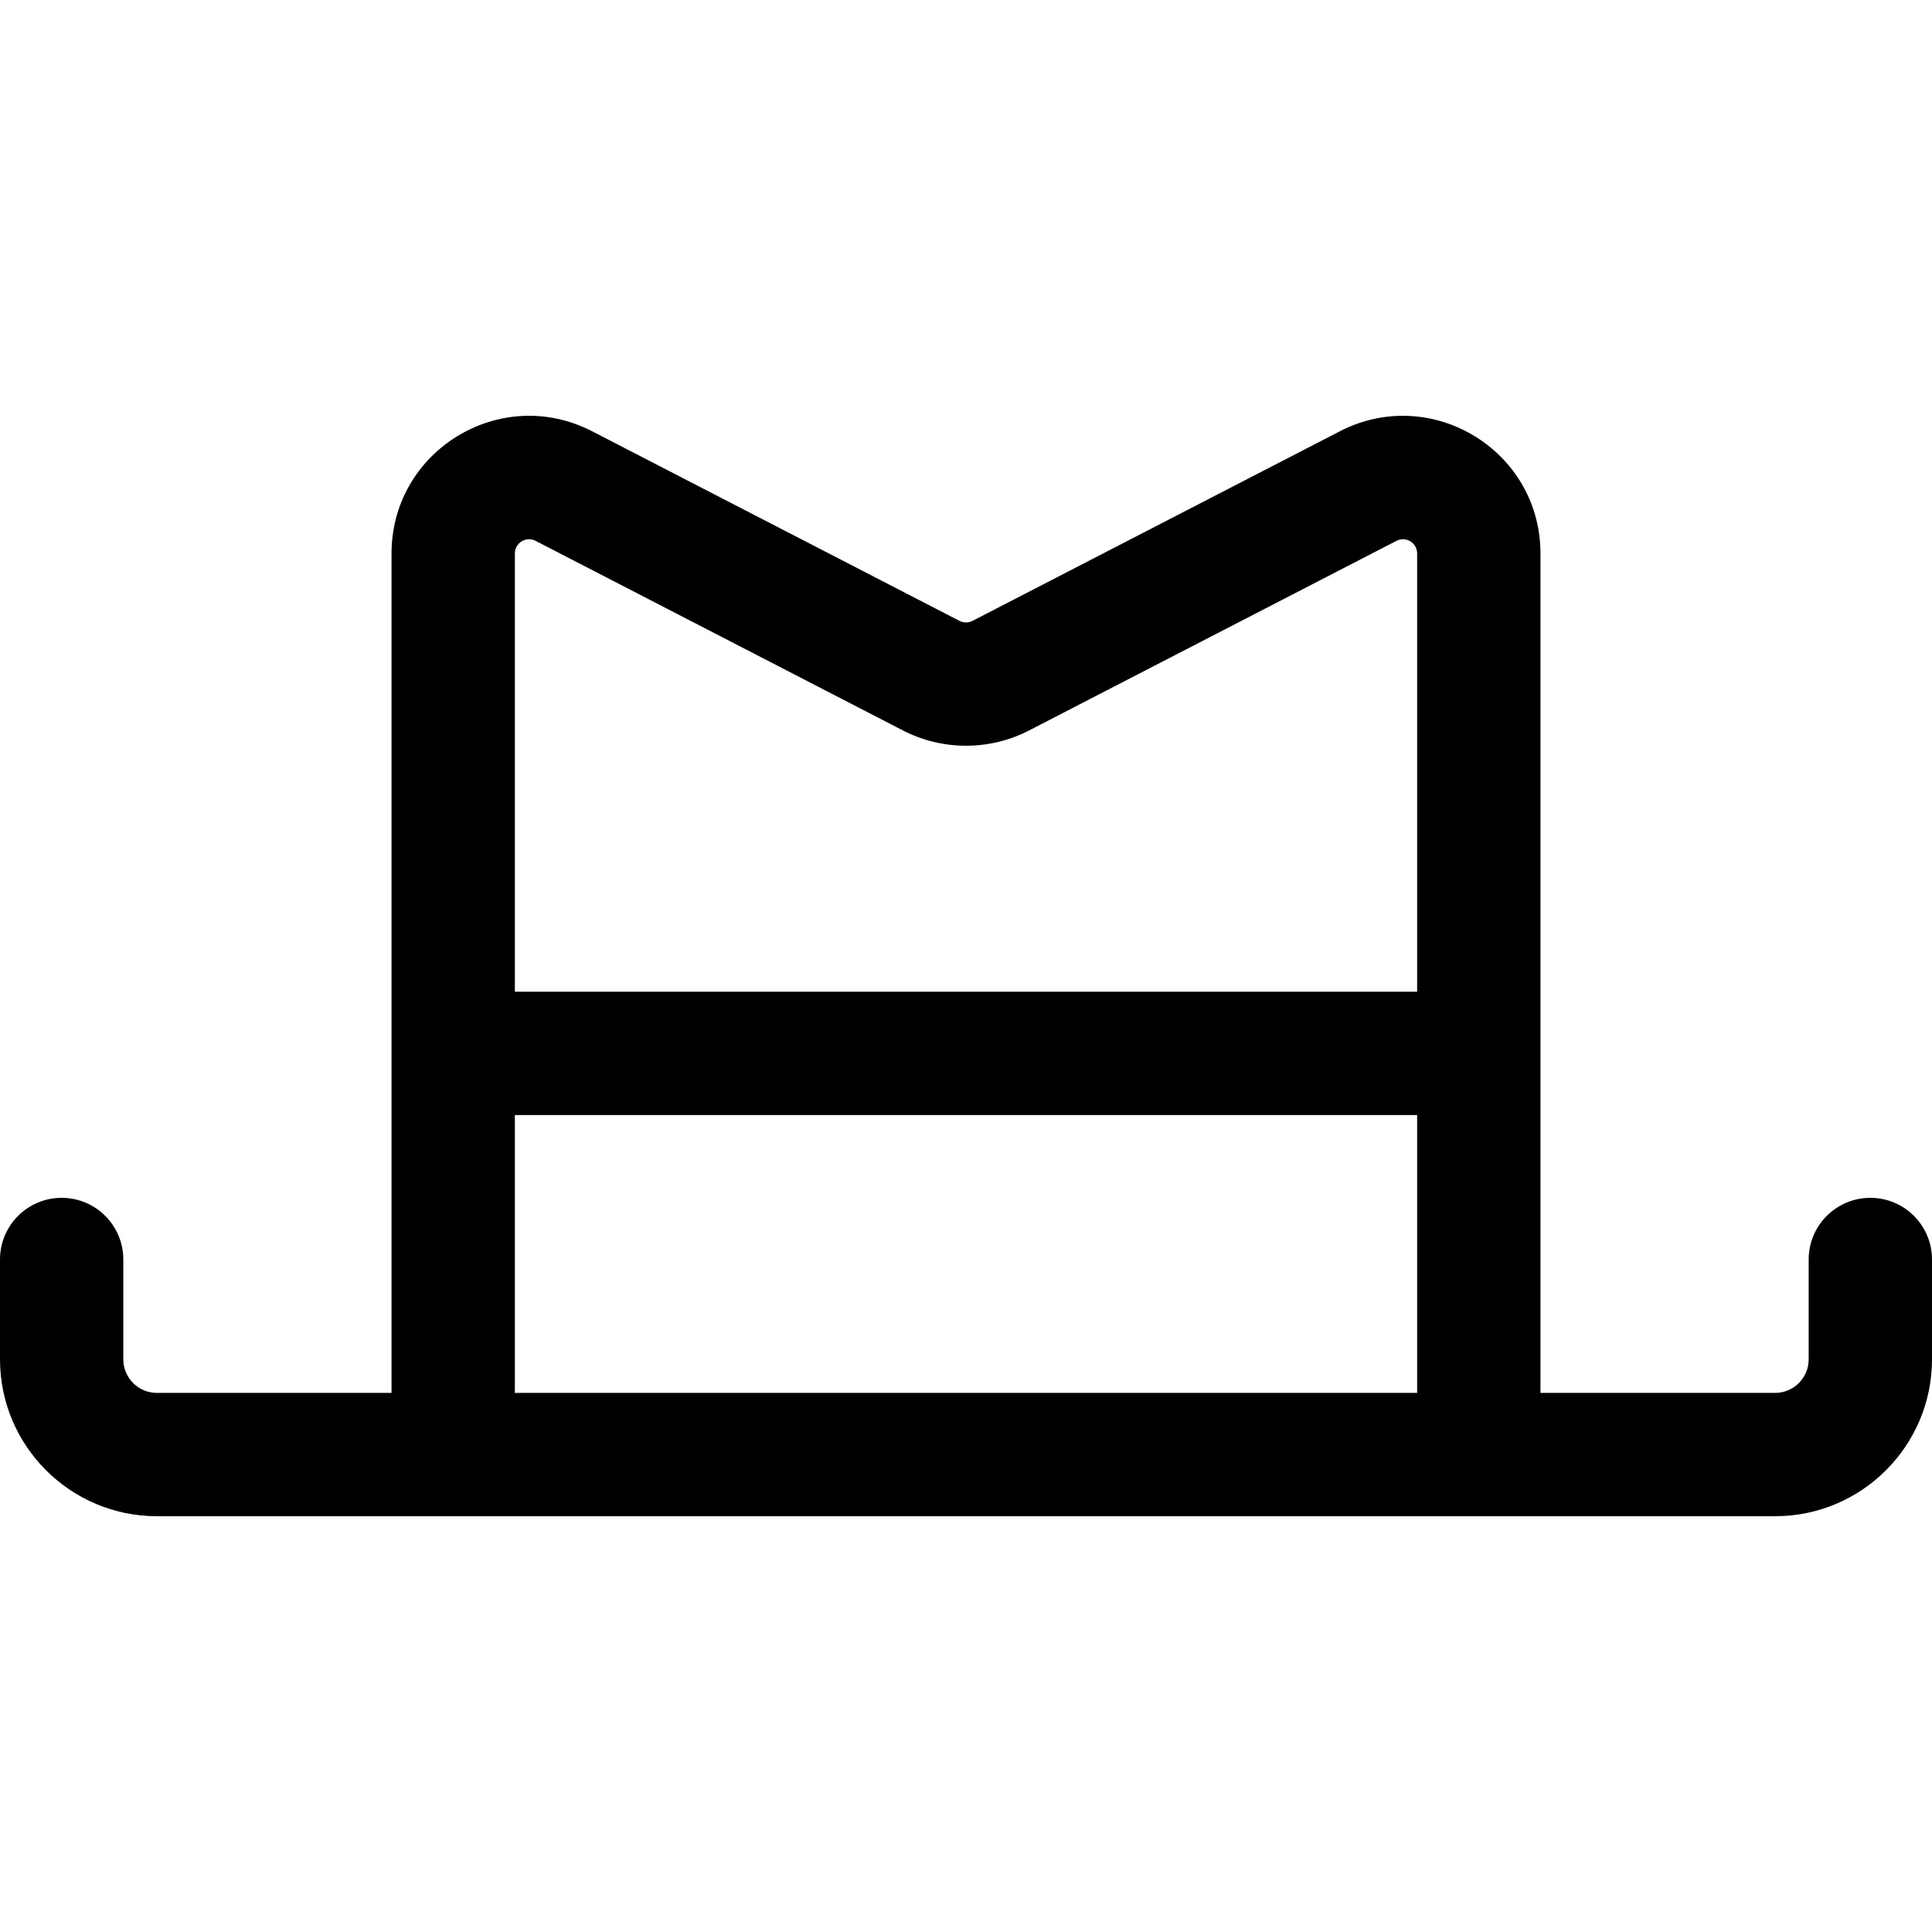
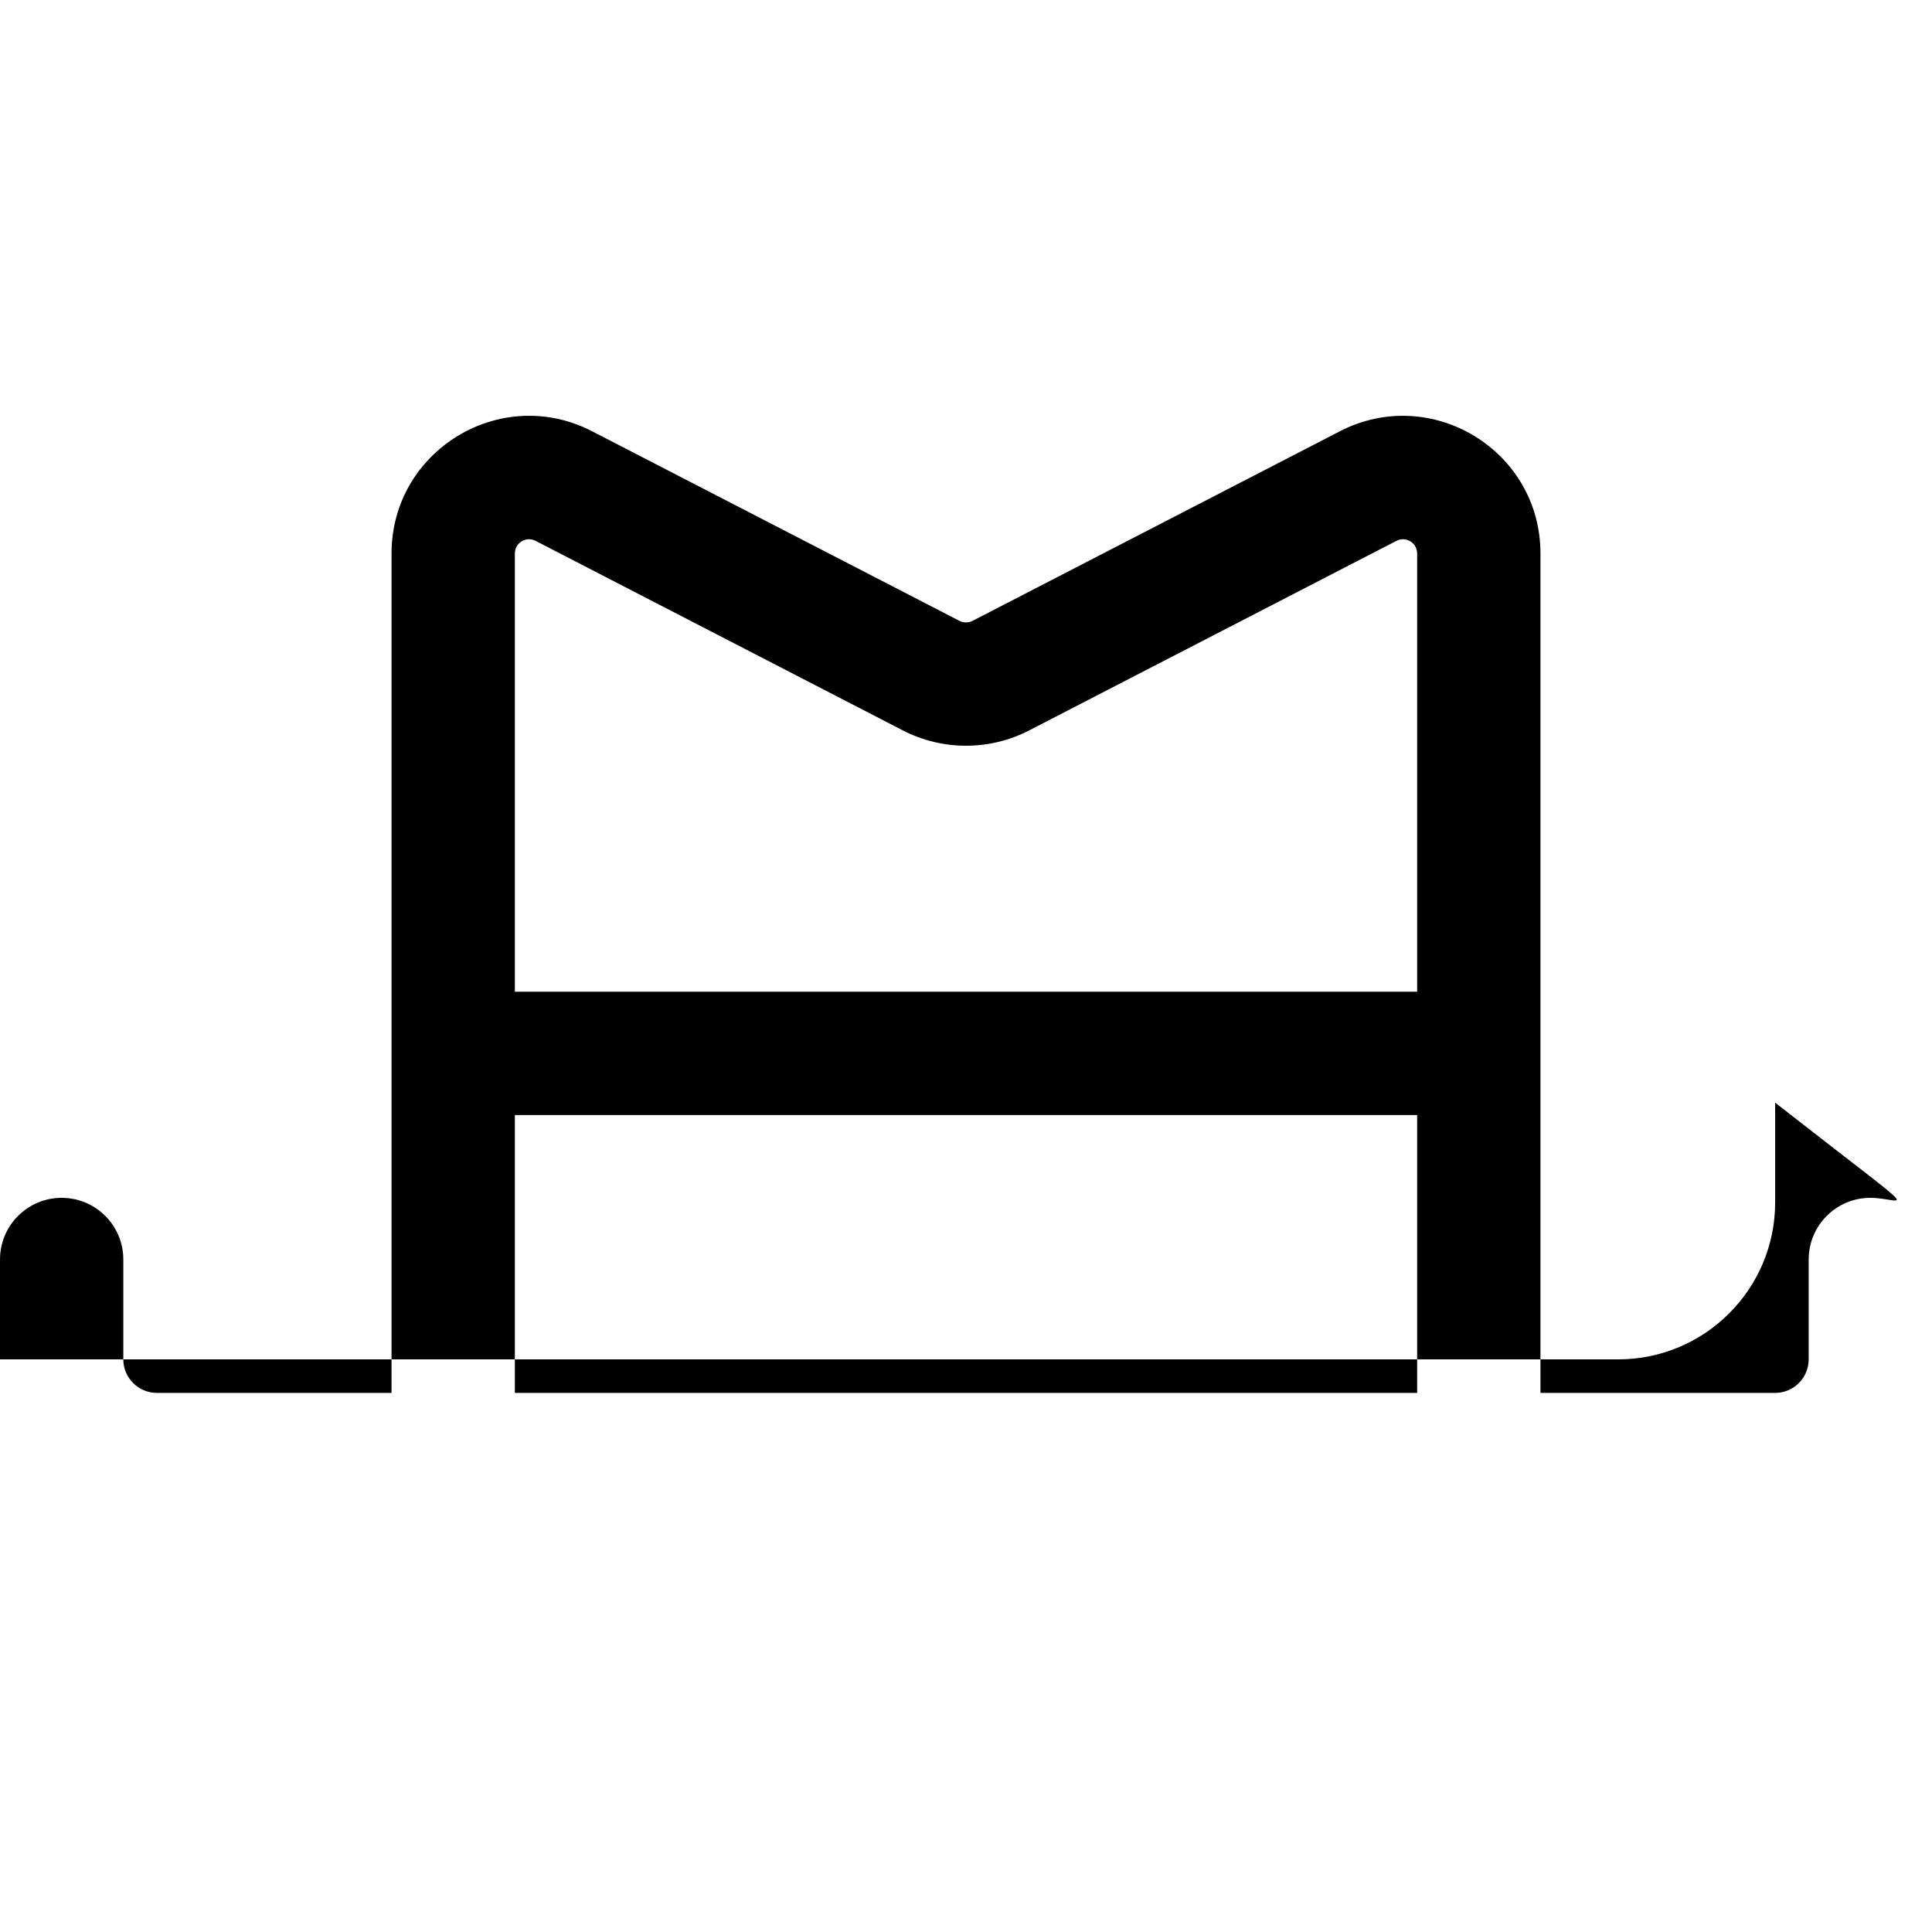
<svg xmlns="http://www.w3.org/2000/svg" version="1.1" id="Layer_1" x="0px" y="0px" viewBox="0 0 512 512" style="enable-background:new 0 0 512 512;" xml:space="preserve">
  <g>
    <g>
-       <path d="M495.66,317.438c-9.024,0-16.34,7.316-16.34,16.34v26.466c0,4.9-3.987,8.887-8.887,8.887h-62.195V146.69    c0-27.333-28.933-44.901-53.171-32.392l-97.338,50.238c-1.082,0.559-2.376,0.561-3.46,0l-97.338-50.238    c-24.291-12.534-53.171,5.119-53.171,32.392v222.441H41.568c-4.9,0-8.887-3.987-8.887-8.887v-26.466    c0-9.024-7.316-16.34-16.34-16.34c-9.024,0-16.34,7.316-16.34,16.34v26.466c0,22.921,18.648,41.568,41.568,41.568    c9.826,0,424.857,0,428.864,0c22.92,0,41.568-18.647,41.568-41.568v-26.466C512,324.754,504.684,317.438,495.66,317.438z     M375.556,369.131H136.444v-73.633h239.113V369.131z M375.556,262.818H136.444V146.69c0-2.837,2.964-4.657,5.5-3.352    l97.338,50.238c10.469,5.404,22.969,5.405,33.438,0l97.337-50.238c2.513-1.3,5.5,0.495,5.5,3.352V262.818z" />
+       <path d="M495.66,317.438c-9.024,0-16.34,7.316-16.34,16.34v26.466c0,4.9-3.987,8.887-8.887,8.887h-62.195V146.69    c0-27.333-28.933-44.901-53.171-32.392l-97.338,50.238c-1.082,0.559-2.376,0.561-3.46,0l-97.338-50.238    c-24.291-12.534-53.171,5.119-53.171,32.392v222.441H41.568c-4.9,0-8.887-3.987-8.887-8.887v-26.466    c0-9.024-7.316-16.34-16.34-16.34c-9.024,0-16.34,7.316-16.34,16.34v26.466c9.826,0,424.857,0,428.864,0c22.92,0,41.568-18.647,41.568-41.568v-26.466C512,324.754,504.684,317.438,495.66,317.438z     M375.556,369.131H136.444v-73.633h239.113V369.131z M375.556,262.818H136.444V146.69c0-2.837,2.964-4.657,5.5-3.352    l97.338,50.238c10.469,5.404,22.969,5.405,33.438,0l97.337-50.238c2.513-1.3,5.5,0.495,5.5,3.352V262.818z" />
    </g>
  </g>
  <g>
</g>
  <g>
</g>
  <g>
</g>
  <g>
</g>
  <g>
</g>
  <g>
</g>
  <g>
</g>
  <g>
</g>
  <g>
</g>
  <g>
</g>
  <g>
</g>
  <g>
</g>
  <g>
</g>
  <g>
</g>
  <g>
</g>
</svg>